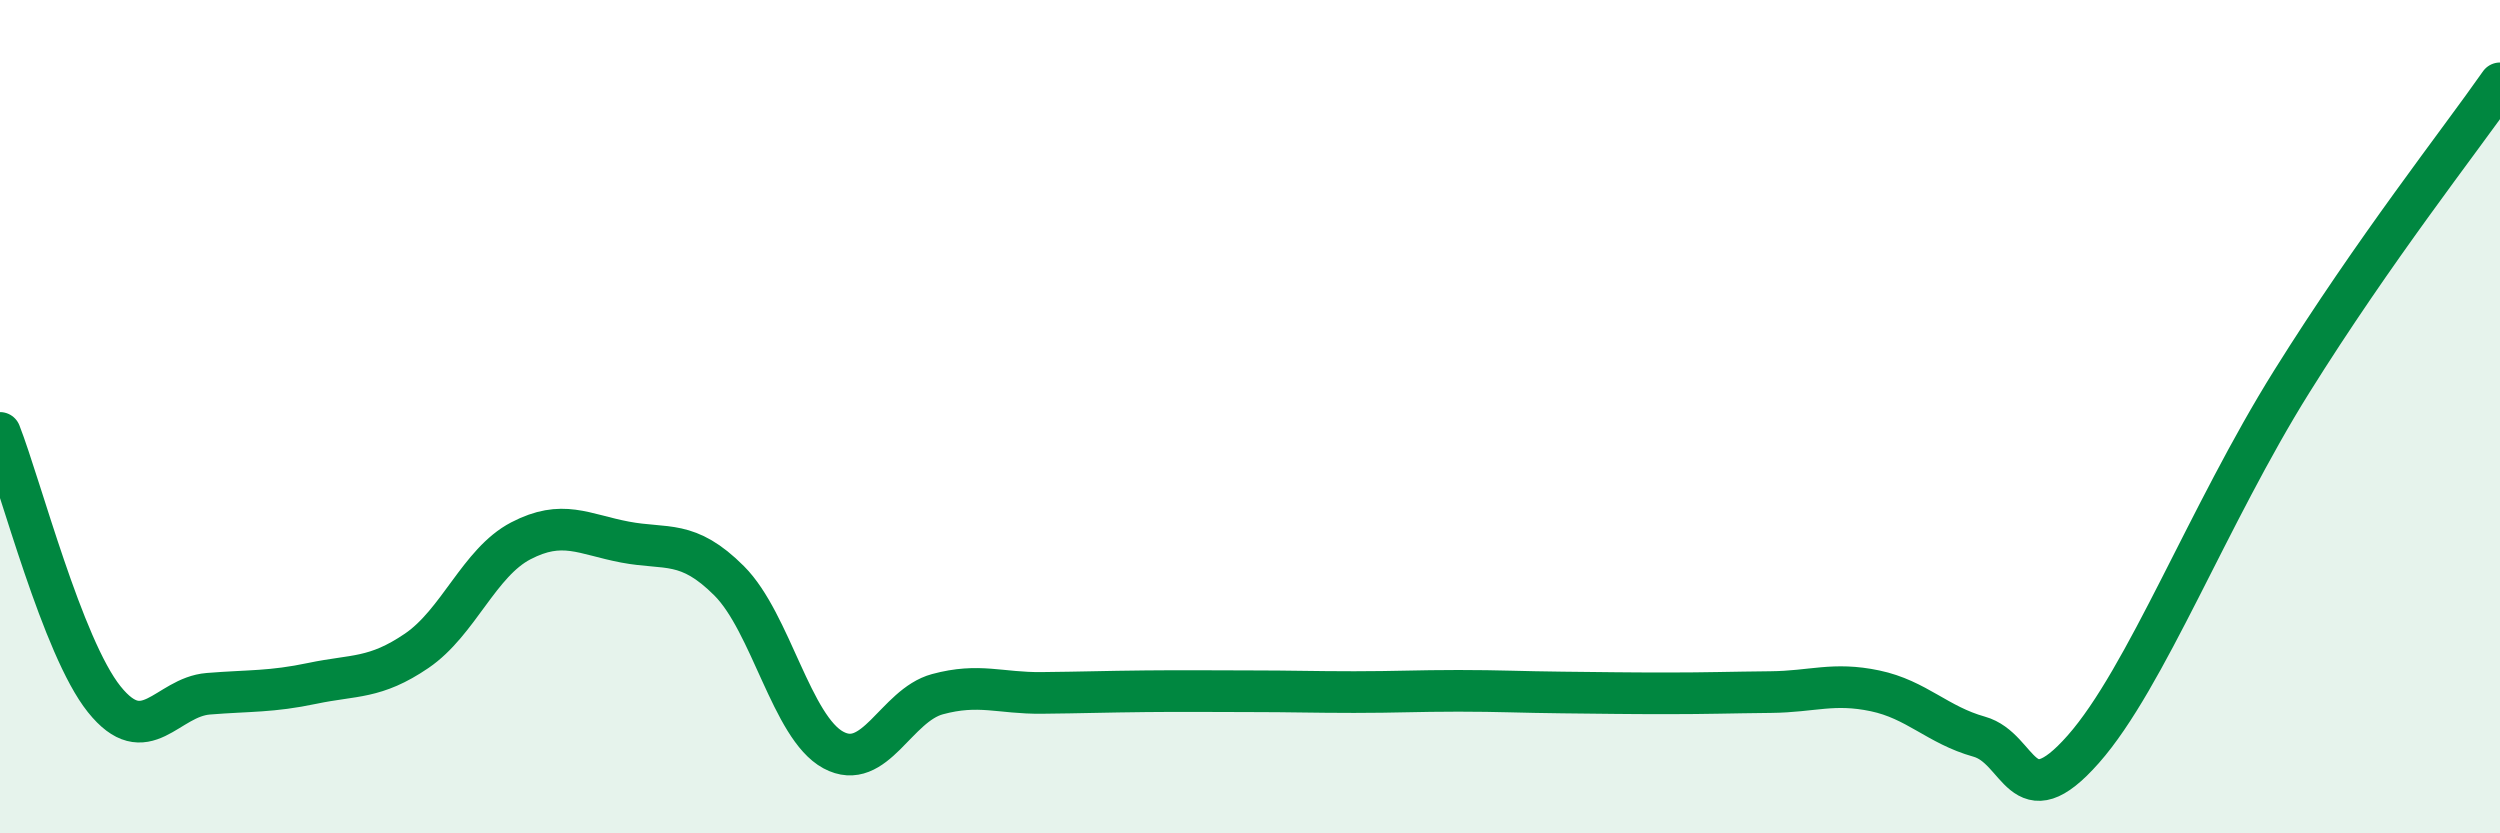
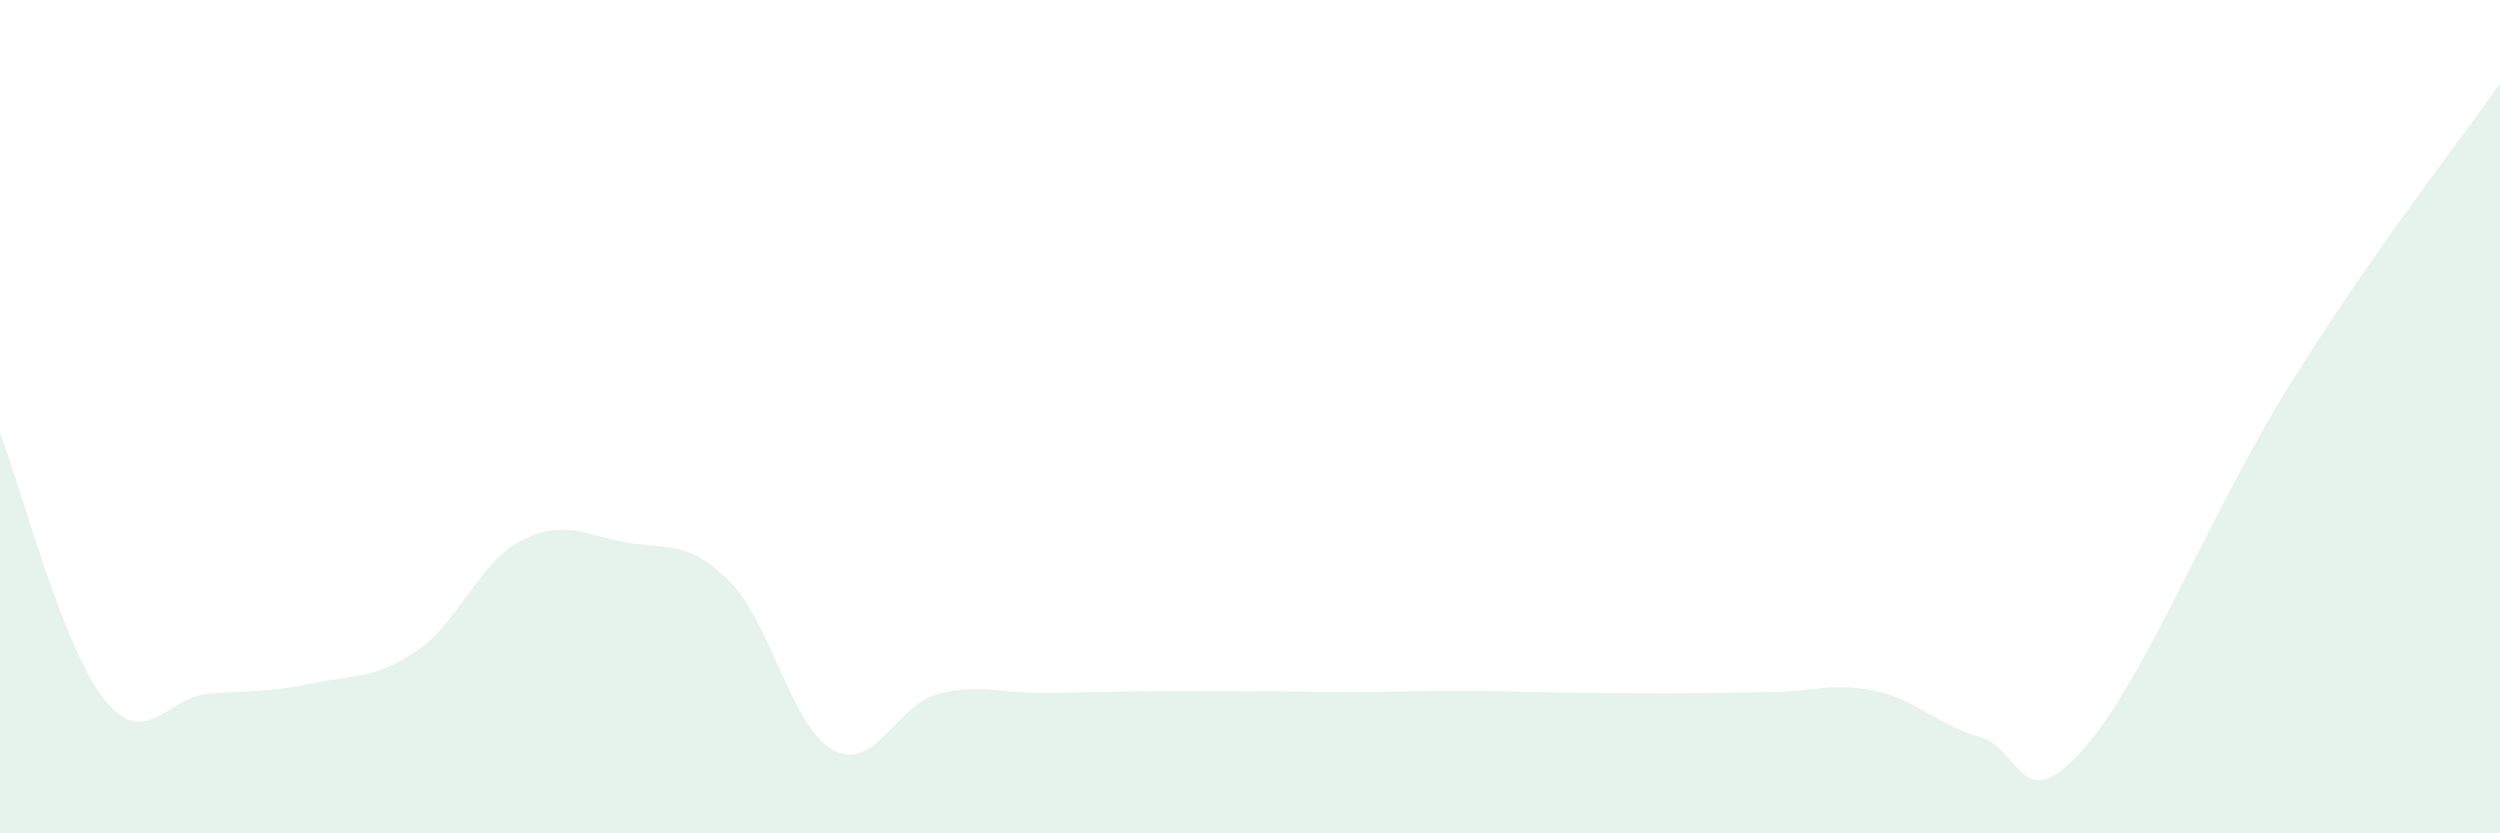
<svg xmlns="http://www.w3.org/2000/svg" width="60" height="20" viewBox="0 0 60 20">
  <path d="M 0,10.39 C 0.5,11.67 1.5,15.53 2.5,16.78 C 3.5,18.03 4,16.73 5,16.65 C 6,16.57 6.5,16.61 7.5,16.4 C 8.5,16.19 9,16.3 10,15.62 C 11,14.94 11.5,13.5 12.5,12.98 C 13.5,12.46 14,12.82 15,13.01 C 16,13.2 16.5,12.94 17.5,13.94 C 18.5,14.94 19,17.46 20,18 C 21,18.54 21.5,16.93 22.5,16.66 C 23.5,16.39 24,16.64 25,16.63 C 26,16.62 26.5,16.6 27.5,16.59 C 28.5,16.58 29,16.59 30,16.59 C 31,16.59 31.5,16.61 32.5,16.61 C 33.5,16.61 34,16.58 35,16.58 C 36,16.58 36.5,16.61 37.5,16.62 C 38.5,16.63 39,16.64 40,16.64 C 41,16.64 41.5,16.62 42.5,16.61 C 43.5,16.6 44,16.37 45,16.58 C 46,16.79 46.5,17.4 47.5,17.68 C 48.5,17.96 48.5,19.68 50,17.98 C 51.5,16.28 53,12.36 55,9.16 C 57,5.96 59,3.43 60,2L60 20L0 20Z" fill="#008740" opacity="0.1" stroke-linecap="round" stroke-linejoin="round" />
-   <path d="M 0,10.39 C 0.5,11.67 1.5,15.53 2.5,16.78 C 3.5,18.03 4,16.73 5,16.65 C 6,16.57 6.5,16.61 7.5,16.4 C 8.5,16.19 9,16.3 10,15.62 C 11,14.94 11.5,13.5 12.5,12.98 C 13.5,12.46 14,12.82 15,13.01 C 16,13.2 16.5,12.94 17.5,13.94 C 18.5,14.94 19,17.46 20,18 C 21,18.54 21.5,16.93 22.5,16.66 C 23.5,16.39 24,16.64 25,16.63 C 26,16.62 26.5,16.6 27.5,16.59 C 28.5,16.58 29,16.59 30,16.59 C 31,16.59 31.5,16.61 32.5,16.61 C 33.5,16.61 34,16.58 35,16.58 C 36,16.58 36.5,16.61 37.5,16.62 C 38.5,16.63 39,16.64 40,16.64 C 41,16.64 41.5,16.62 42.5,16.61 C 43.5,16.6 44,16.37 45,16.58 C 46,16.79 46.5,17.4 47.5,17.68 C 48.5,17.96 48.5,19.68 50,17.98 C 51.5,16.28 53,12.36 55,9.16 C 57,5.96 59,3.43 60,2" stroke="#008740" stroke-width="1" fill="none" stroke-linecap="round" stroke-linejoin="round" />
</svg>